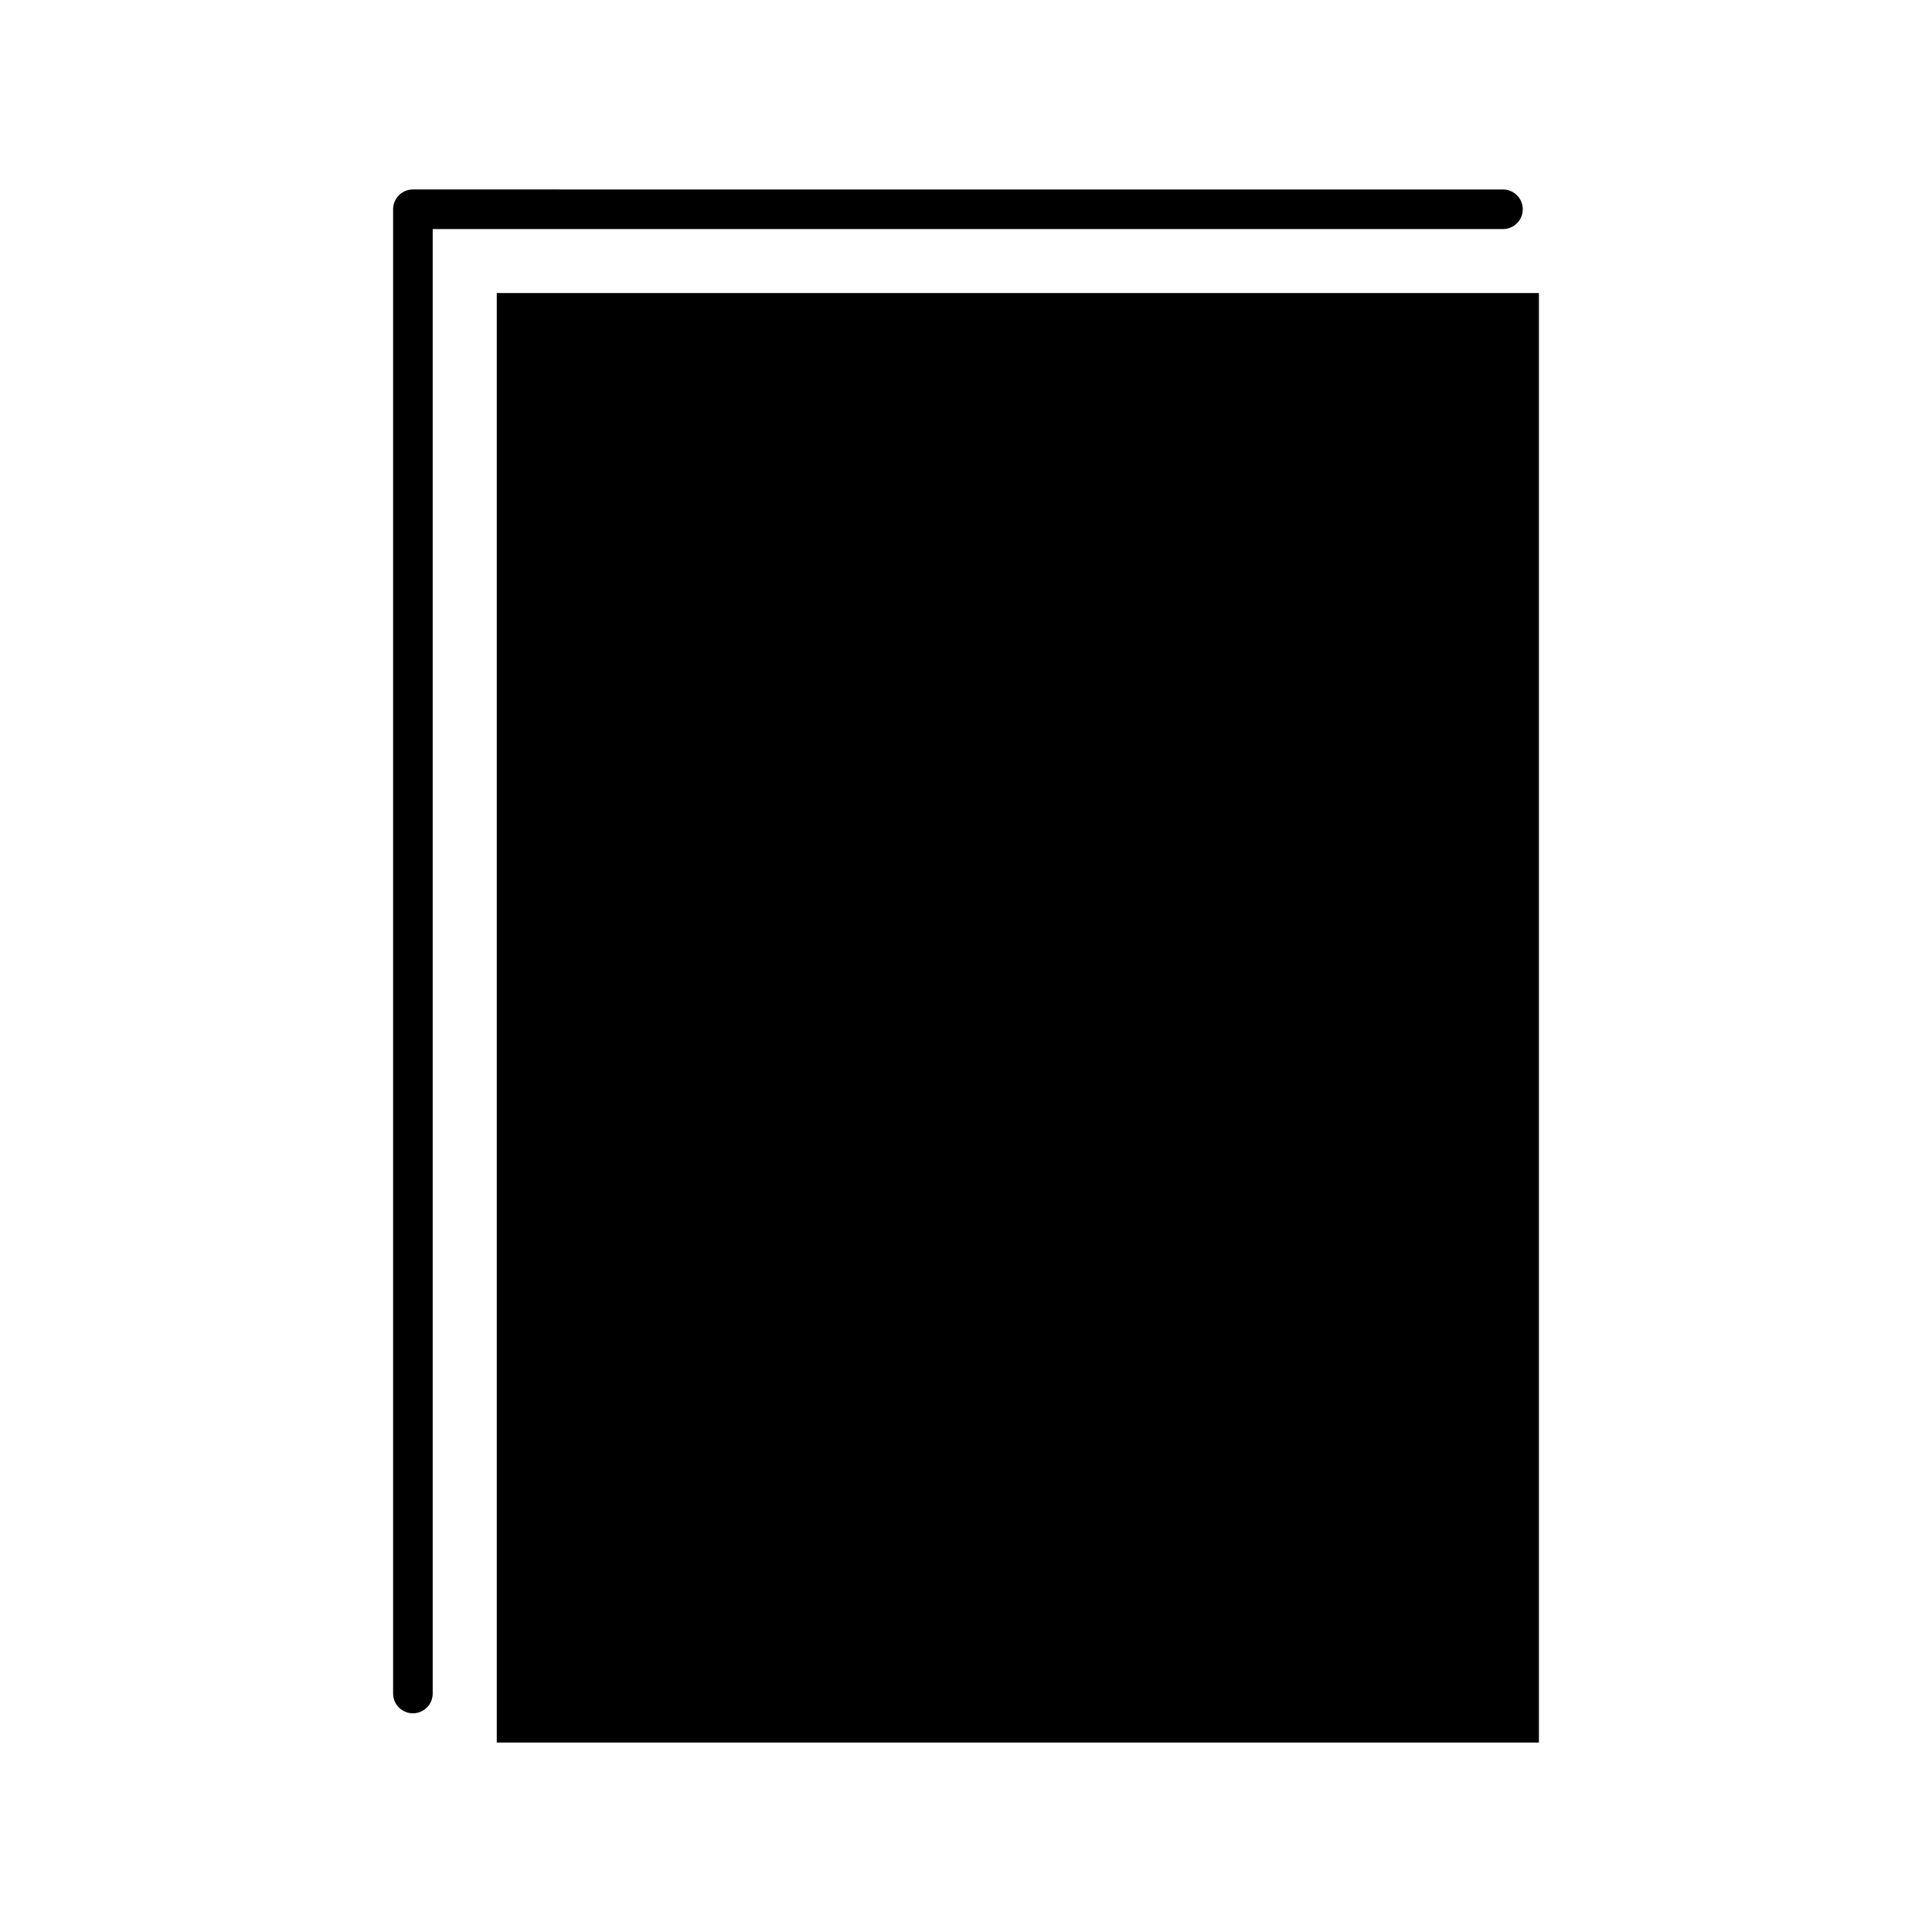
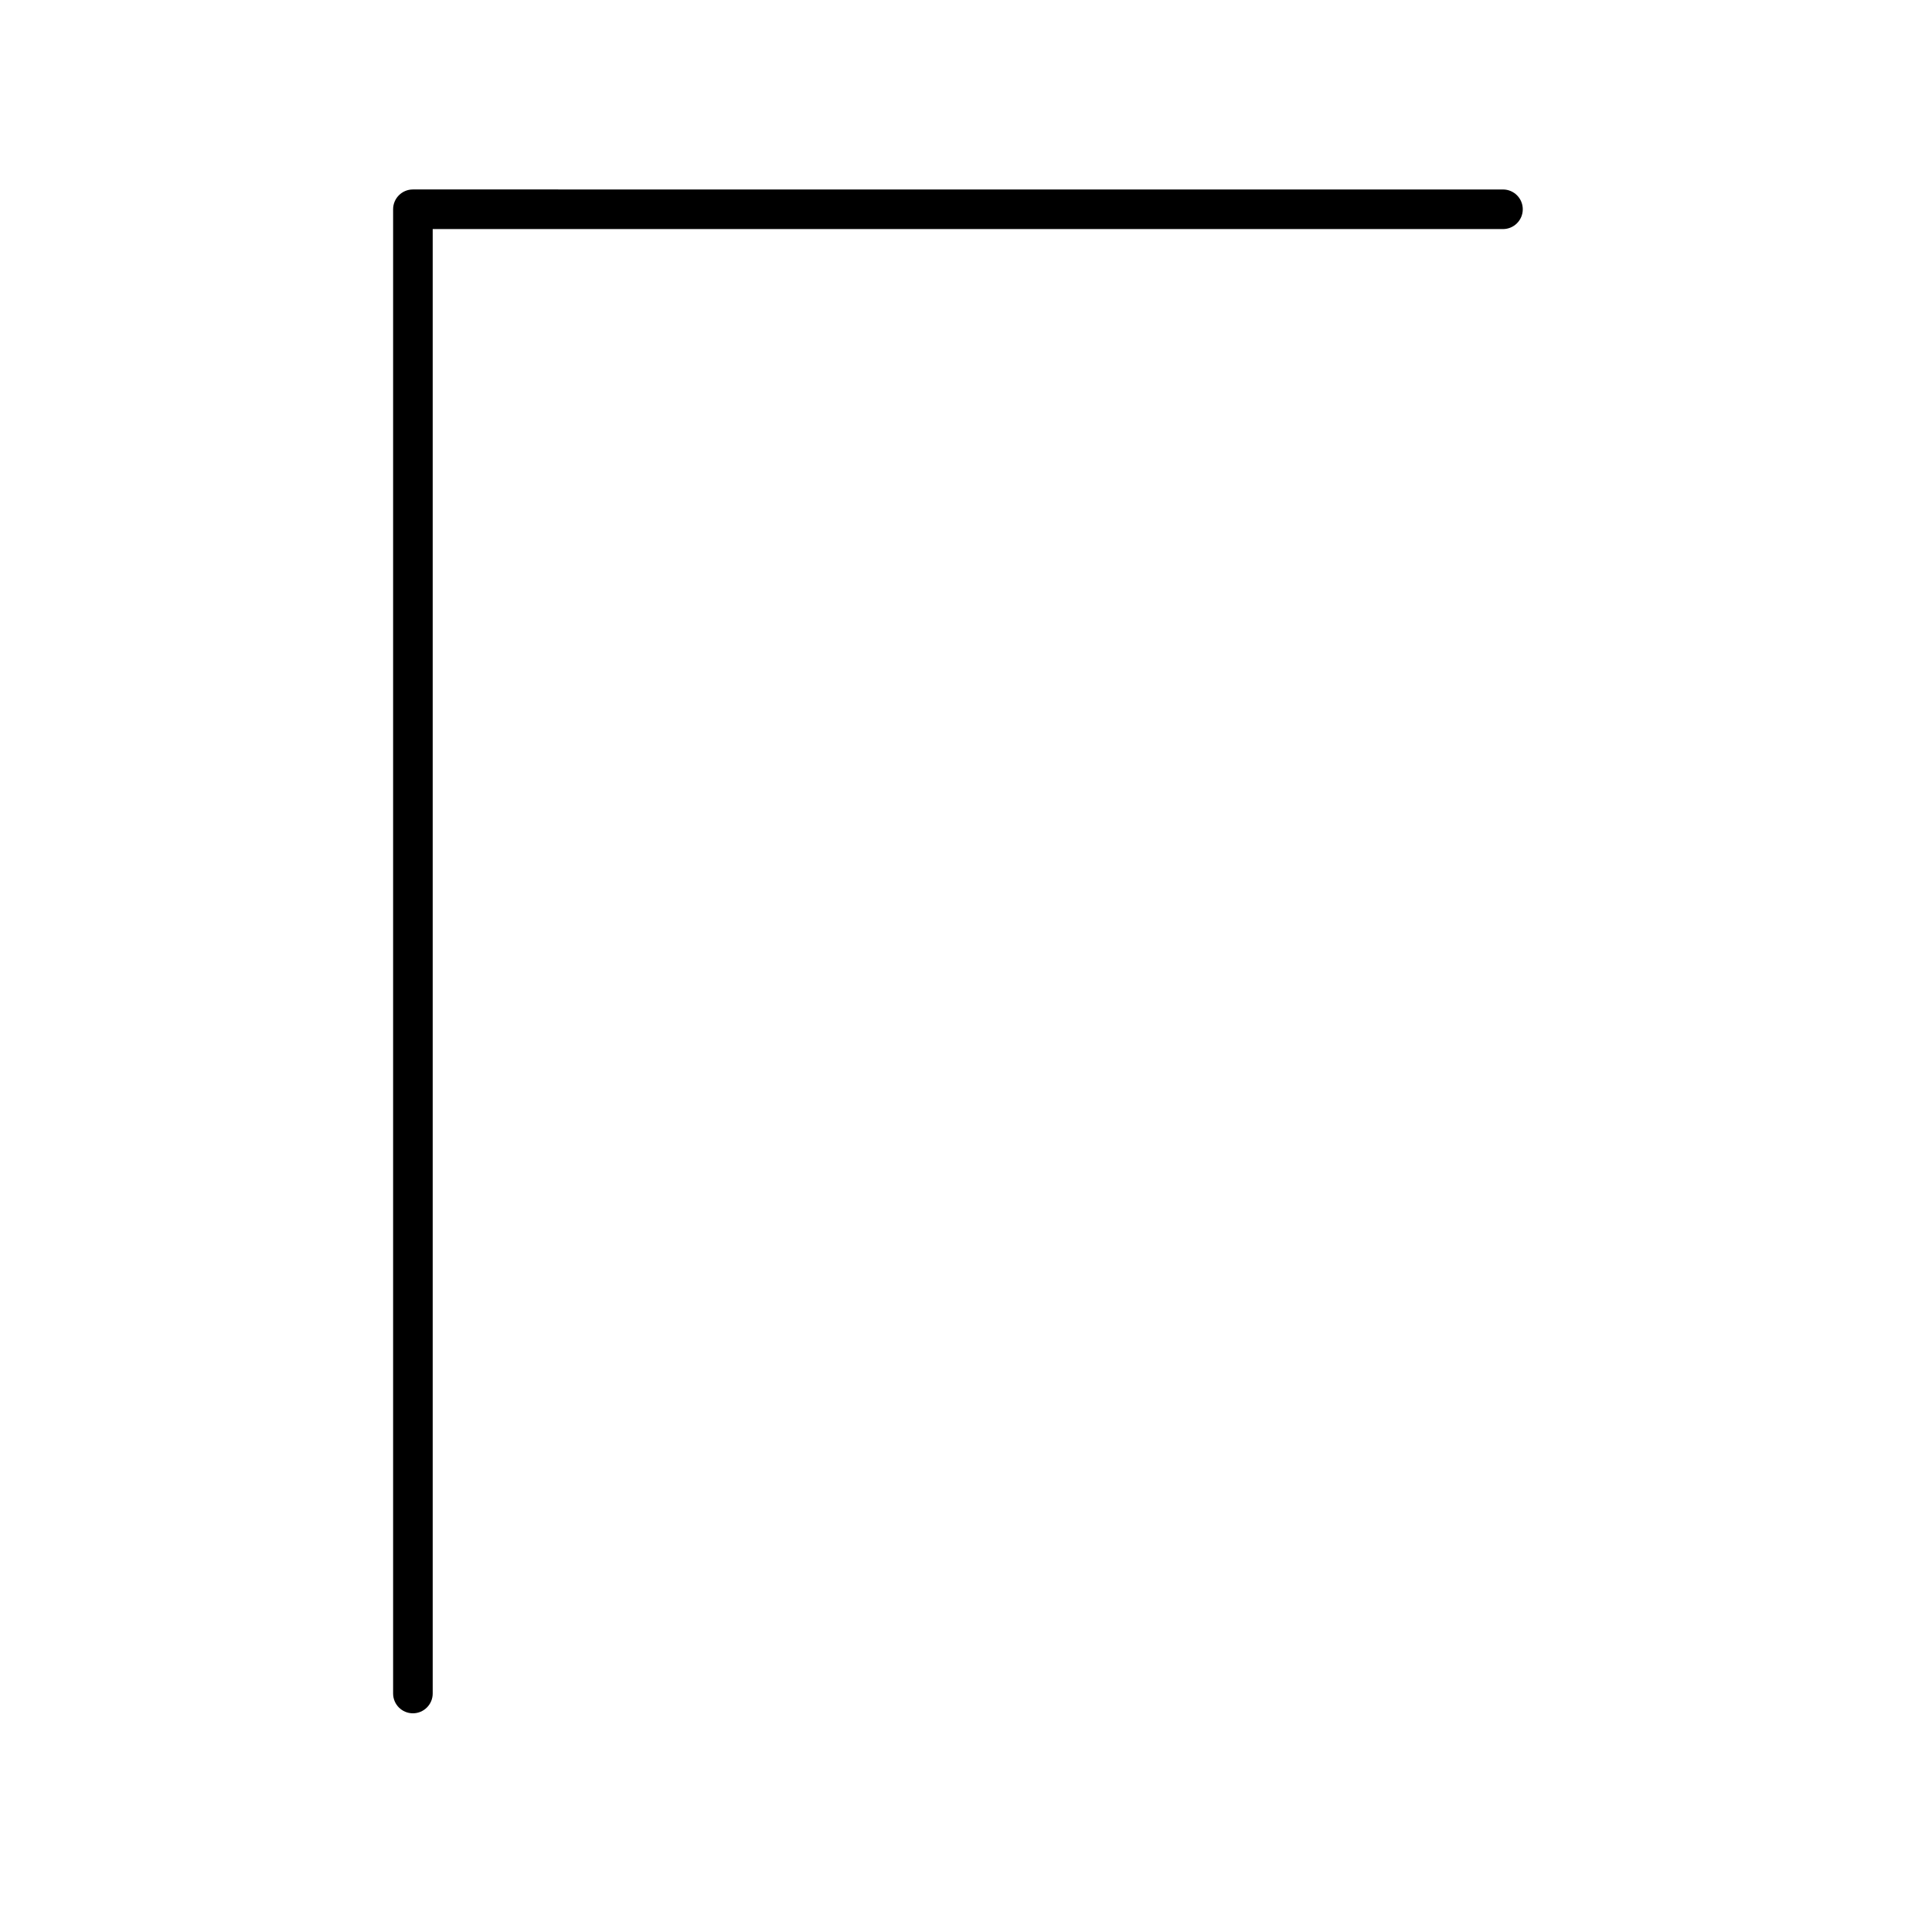
<svg xmlns="http://www.w3.org/2000/svg" fill="#000000" width="800px" height="800px" version="1.1" viewBox="144 144 512 512">
  <g>
    <path d="m547.55 199.46c0-2.898-2.348-5.246-5.246-5.246l-288.88-0.004c-2.898 0-5.246 2.352-5.246 5.246v393.34c0 2.902 2.352 5.246 5.246 5.246 2.898 0 5.246-2.348 5.246-5.246v-388.09h283.63c2.902 0 5.25-2.352 5.25-5.246z" />
-     <path d="m275.65 221.66h276.18v384.13h-276.18z" />
  </g>
</svg>